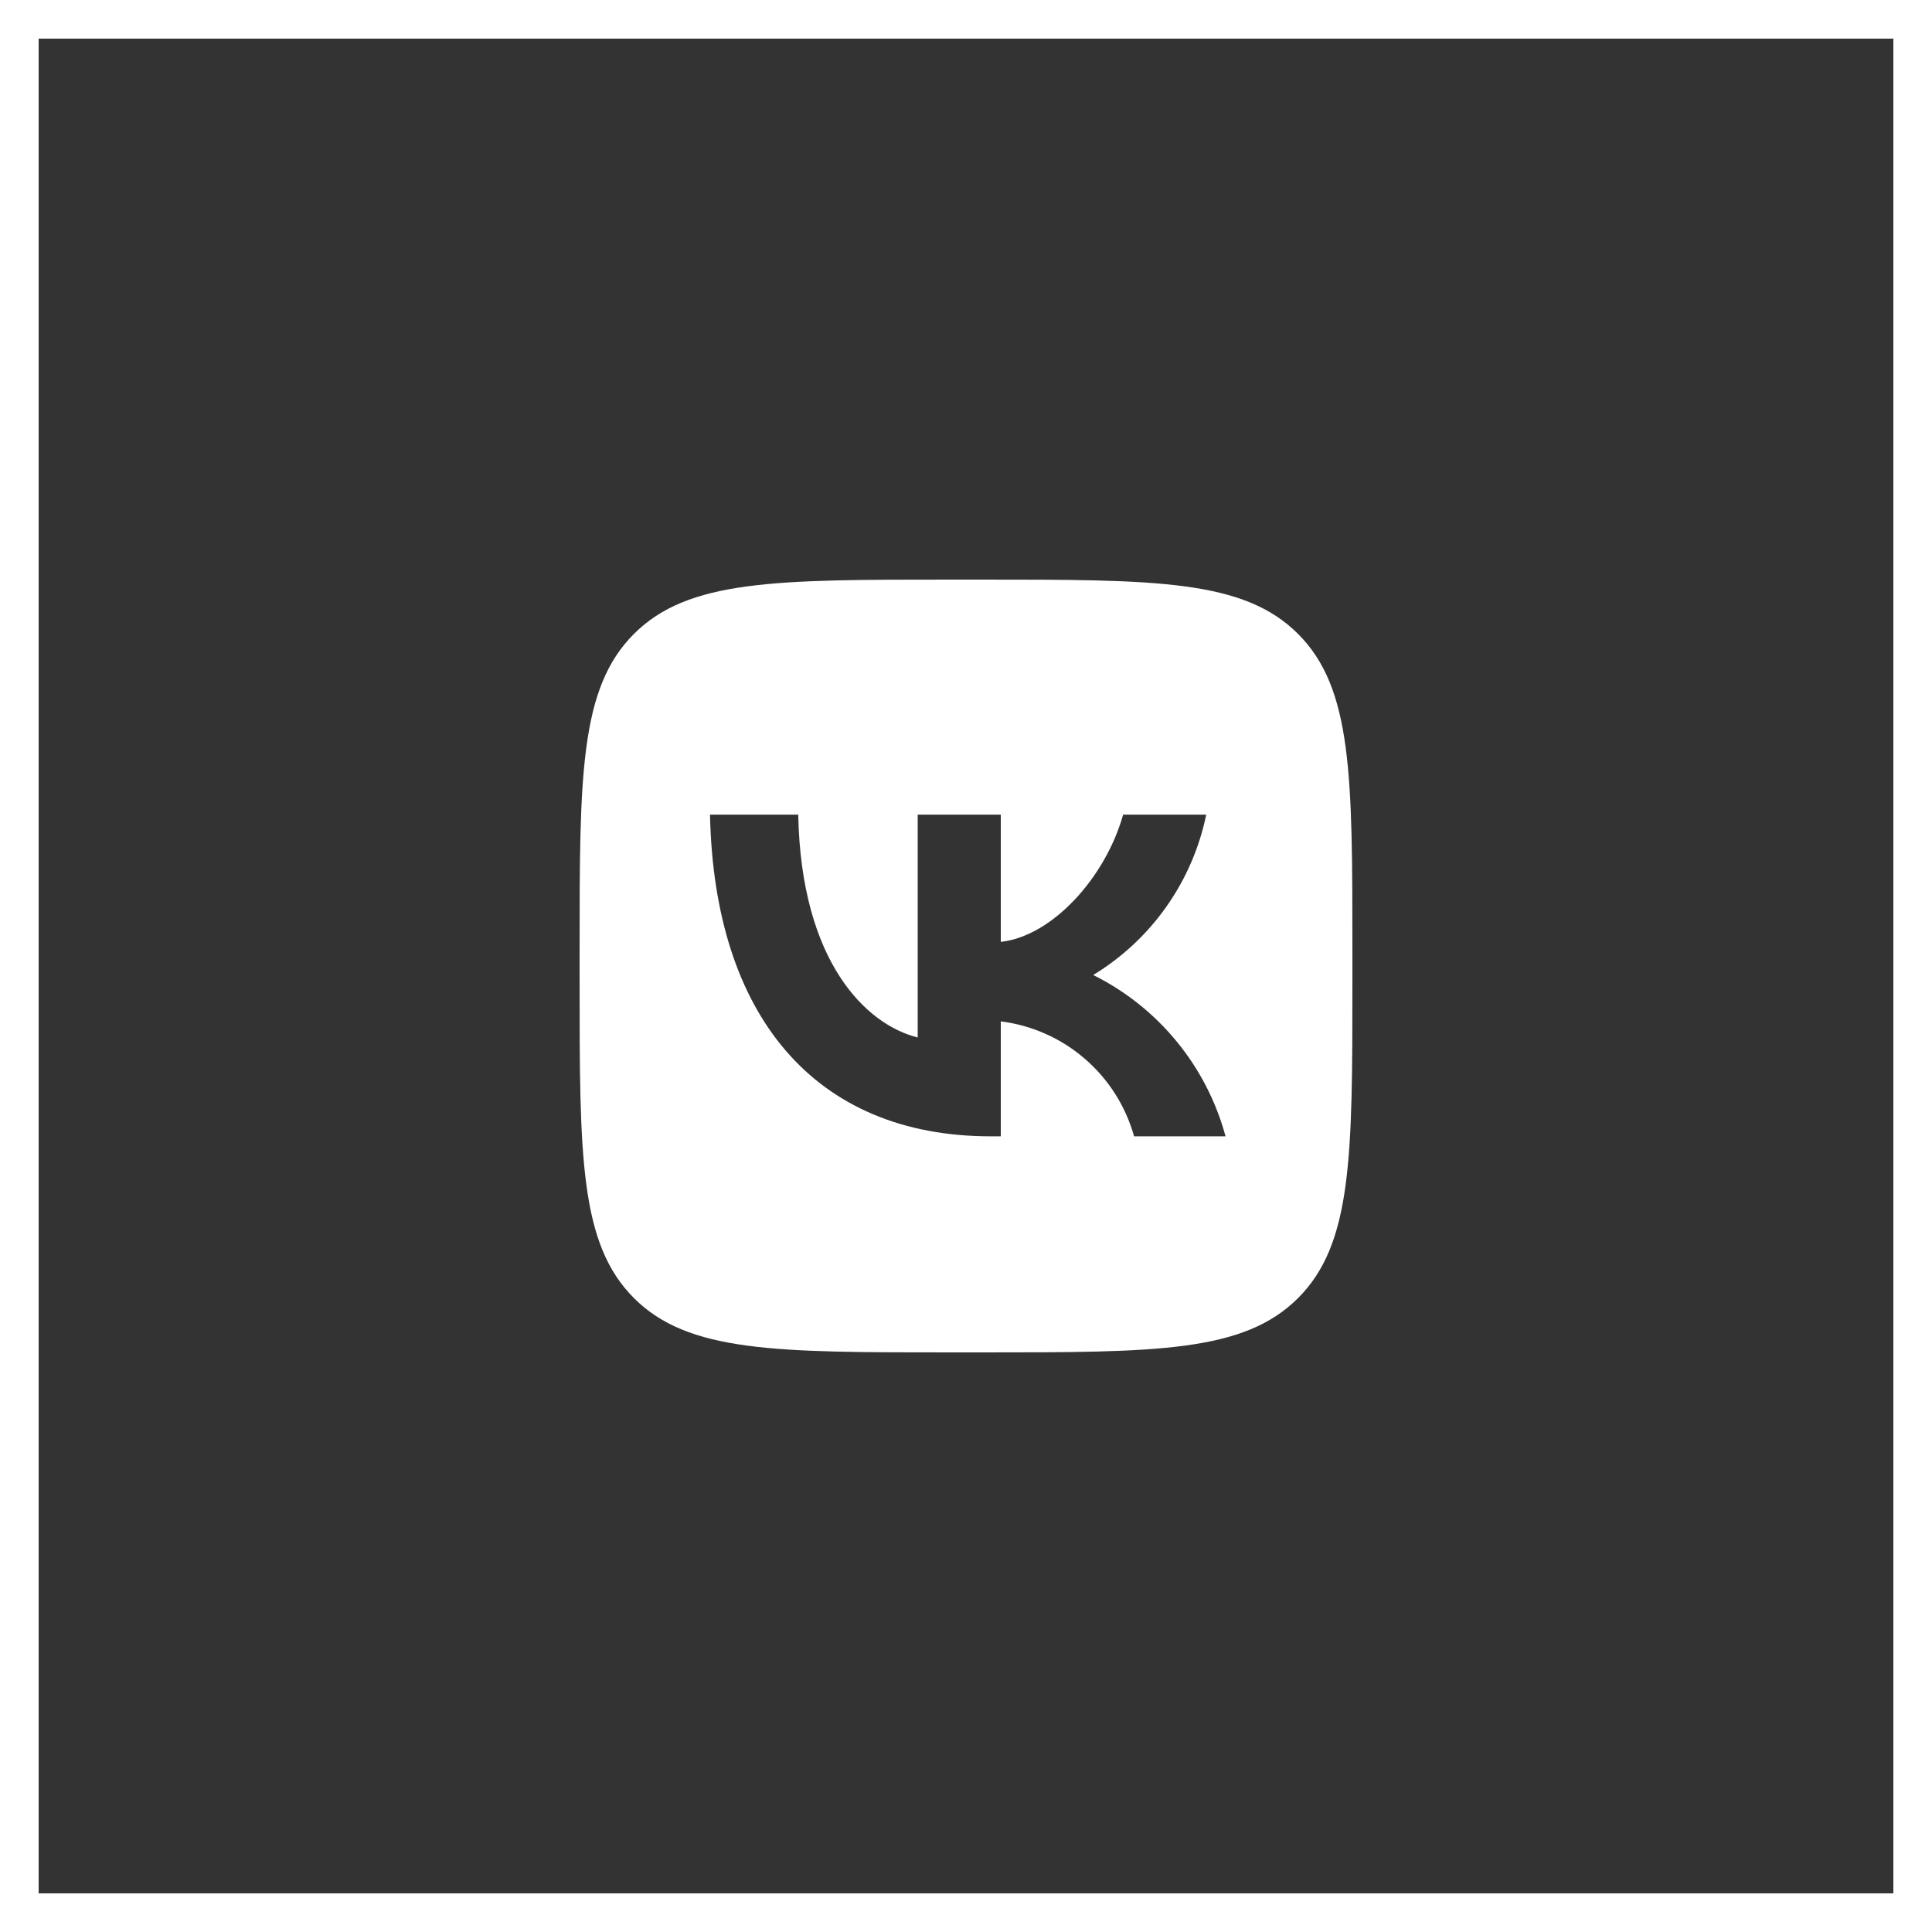
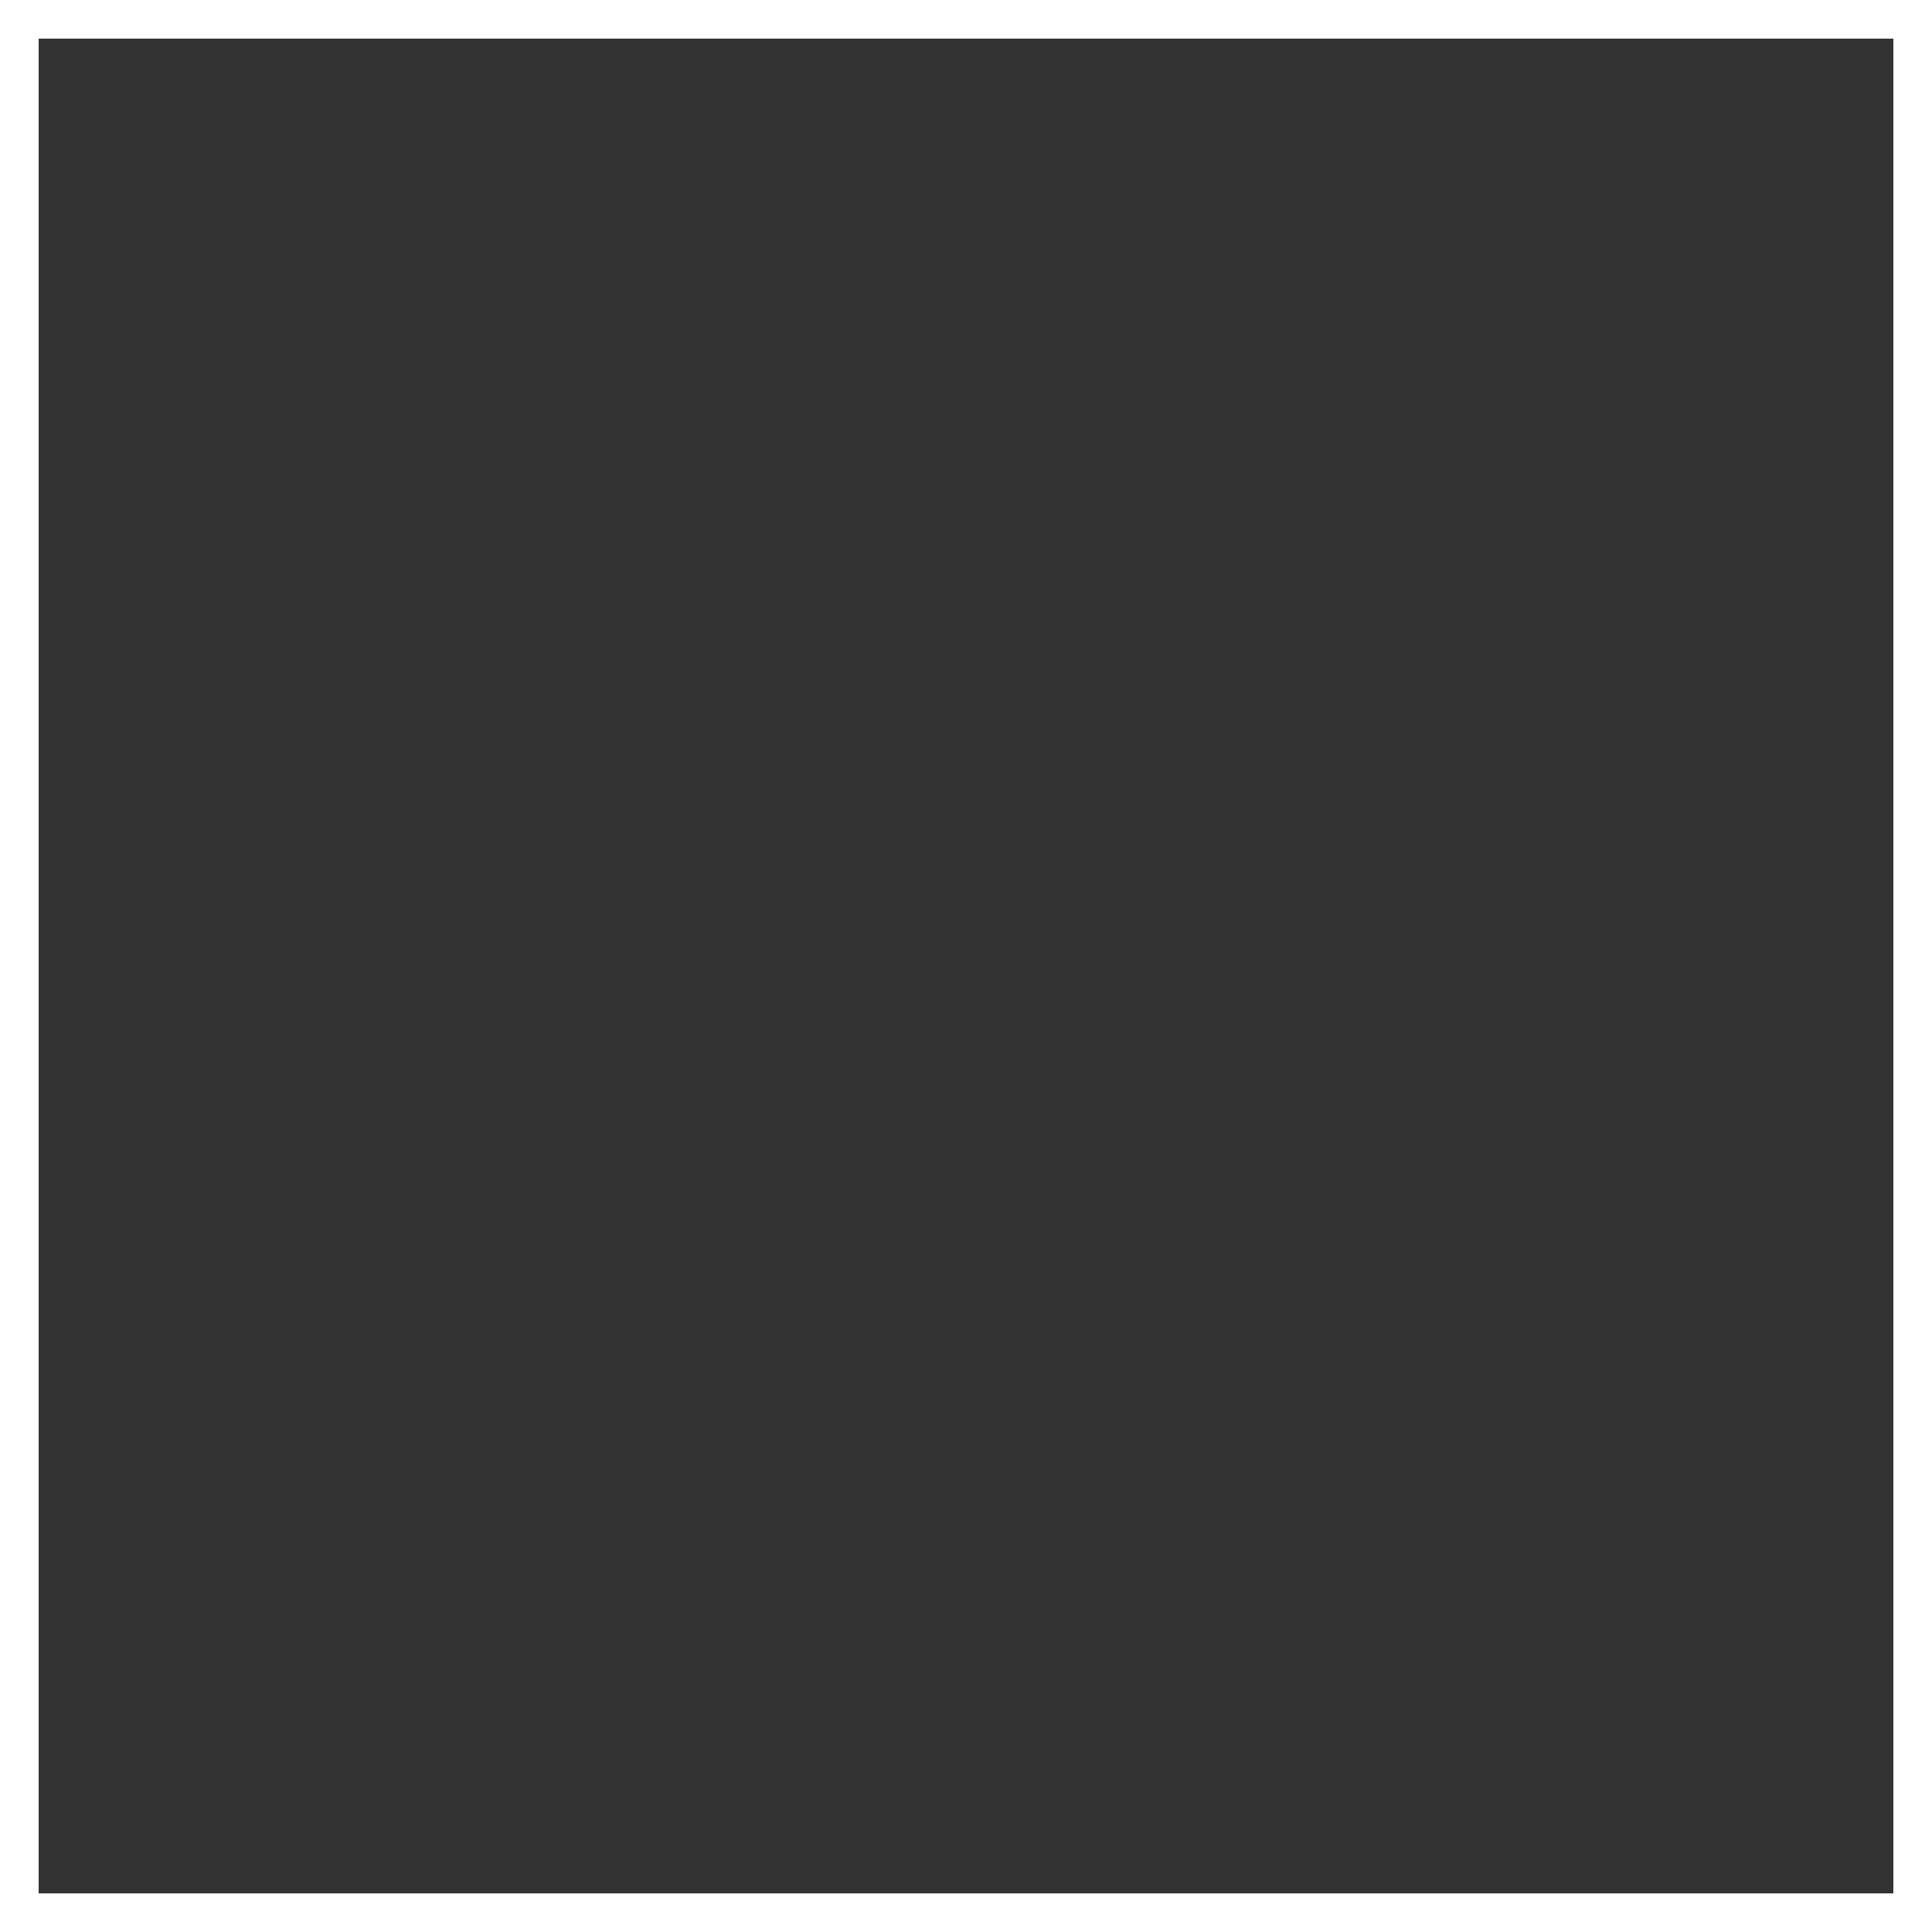
<svg xmlns="http://www.w3.org/2000/svg" width="50" height="50" viewBox="0 0 50 50" fill="none">
  <rect x="0" y="0" width="50" height="50" fill="#333333" stroke="none" />
  <rect x="0.5" y="0.5" width="49" height="49" stroke="white" />
-   <path d="M16.406 16.406C15 17.812 15 20.075 15 24.6V25.4C15 29.925 15 32.188 16.406 33.594C17.812 35 20.075 35 24.6 35H25.4C29.925 35 32.188 35 33.594 33.594C35 32.188 35 29.925 35 25.4V24.6C35 20.075 35 17.812 33.594 16.406C32.188 15 29.925 15 25.4 15H24.6C20.075 15 17.812 15 16.406 16.406ZM18.375 21.083H20.658C20.733 24.9 22.417 26.517 23.75 26.85V21.083H25.9V24.375C27.217 24.233 28.6 22.733 29.067 21.083H31.217C31.041 21.939 30.69 22.749 30.187 23.463C29.684 24.177 29.038 24.78 28.292 25.233C29.125 25.647 29.862 26.233 30.452 26.953C31.043 27.673 31.474 28.51 31.717 29.408H29.35C29.132 28.628 28.688 27.929 28.074 27.4C27.461 26.87 26.704 26.534 25.9 26.433V29.408H25.642C21.083 29.408 18.483 26.283 18.375 21.083" fill="white" />
</svg>